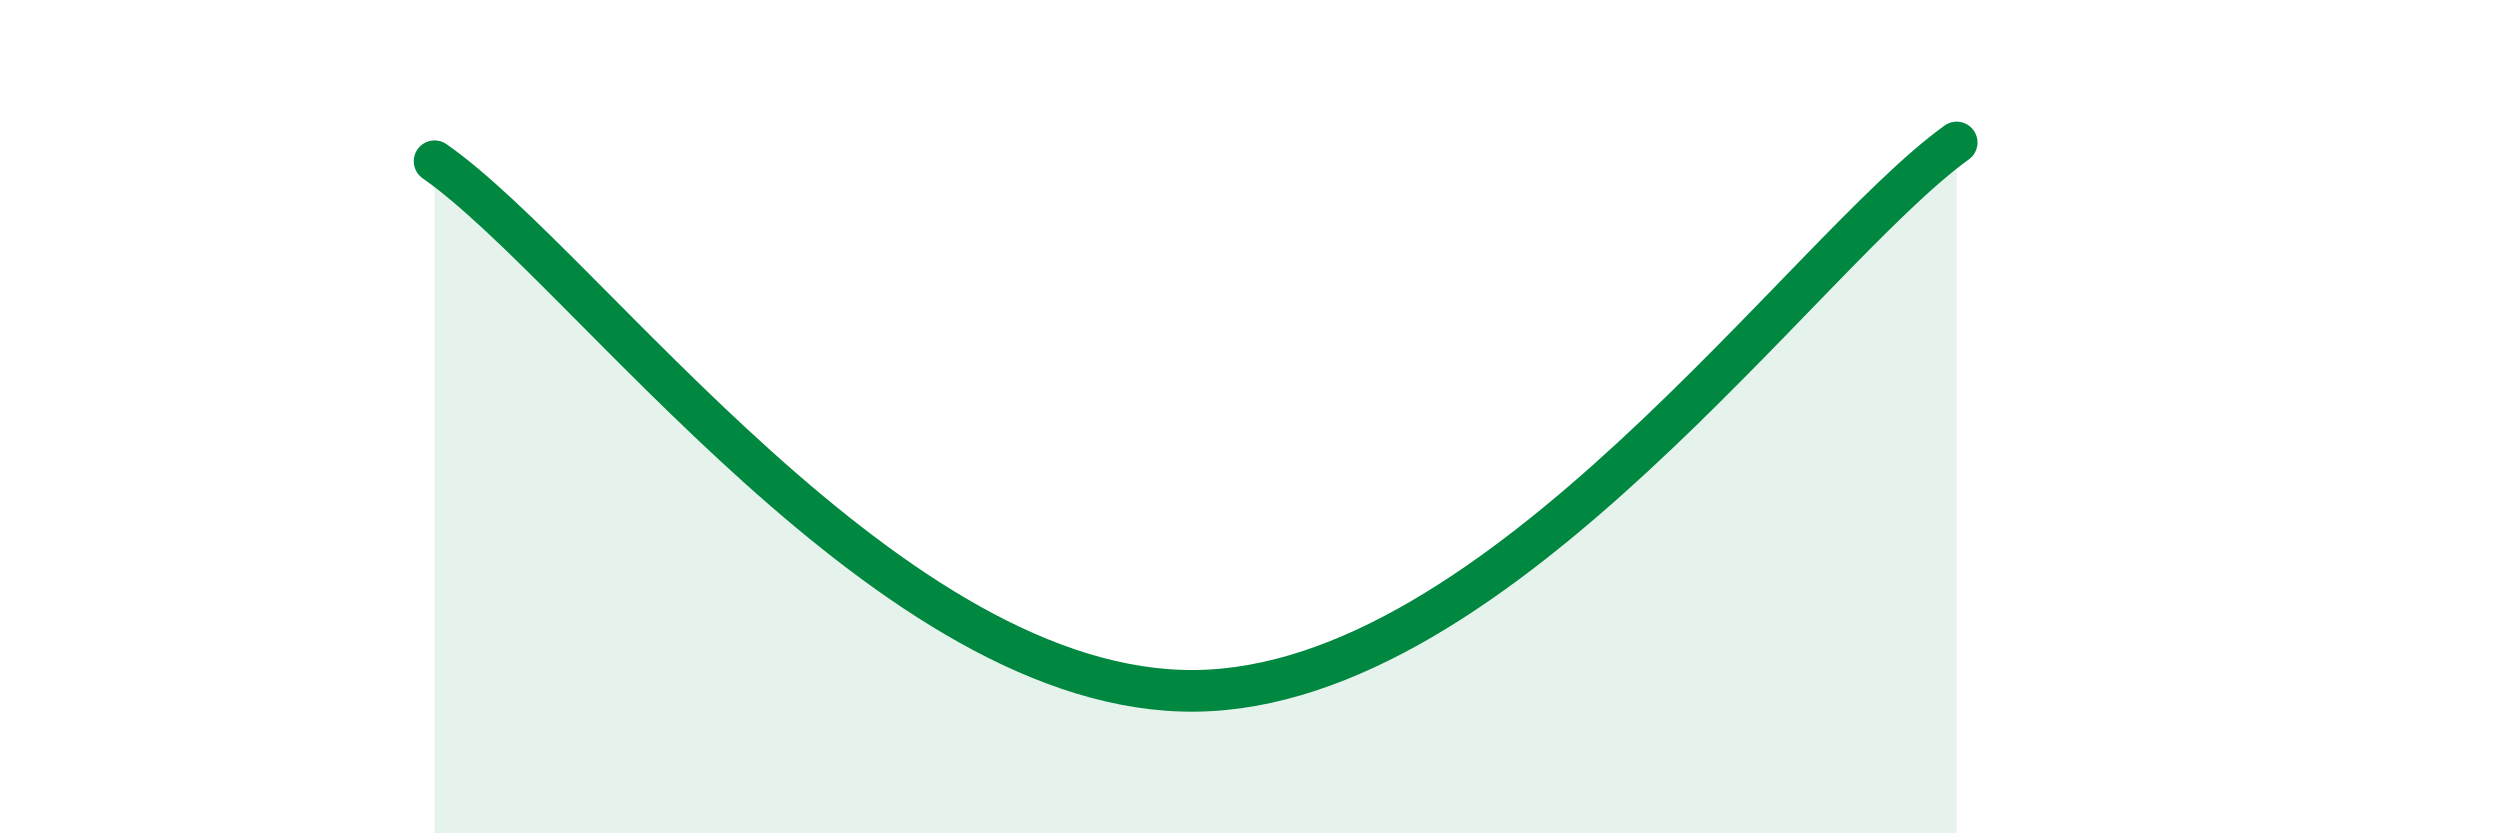
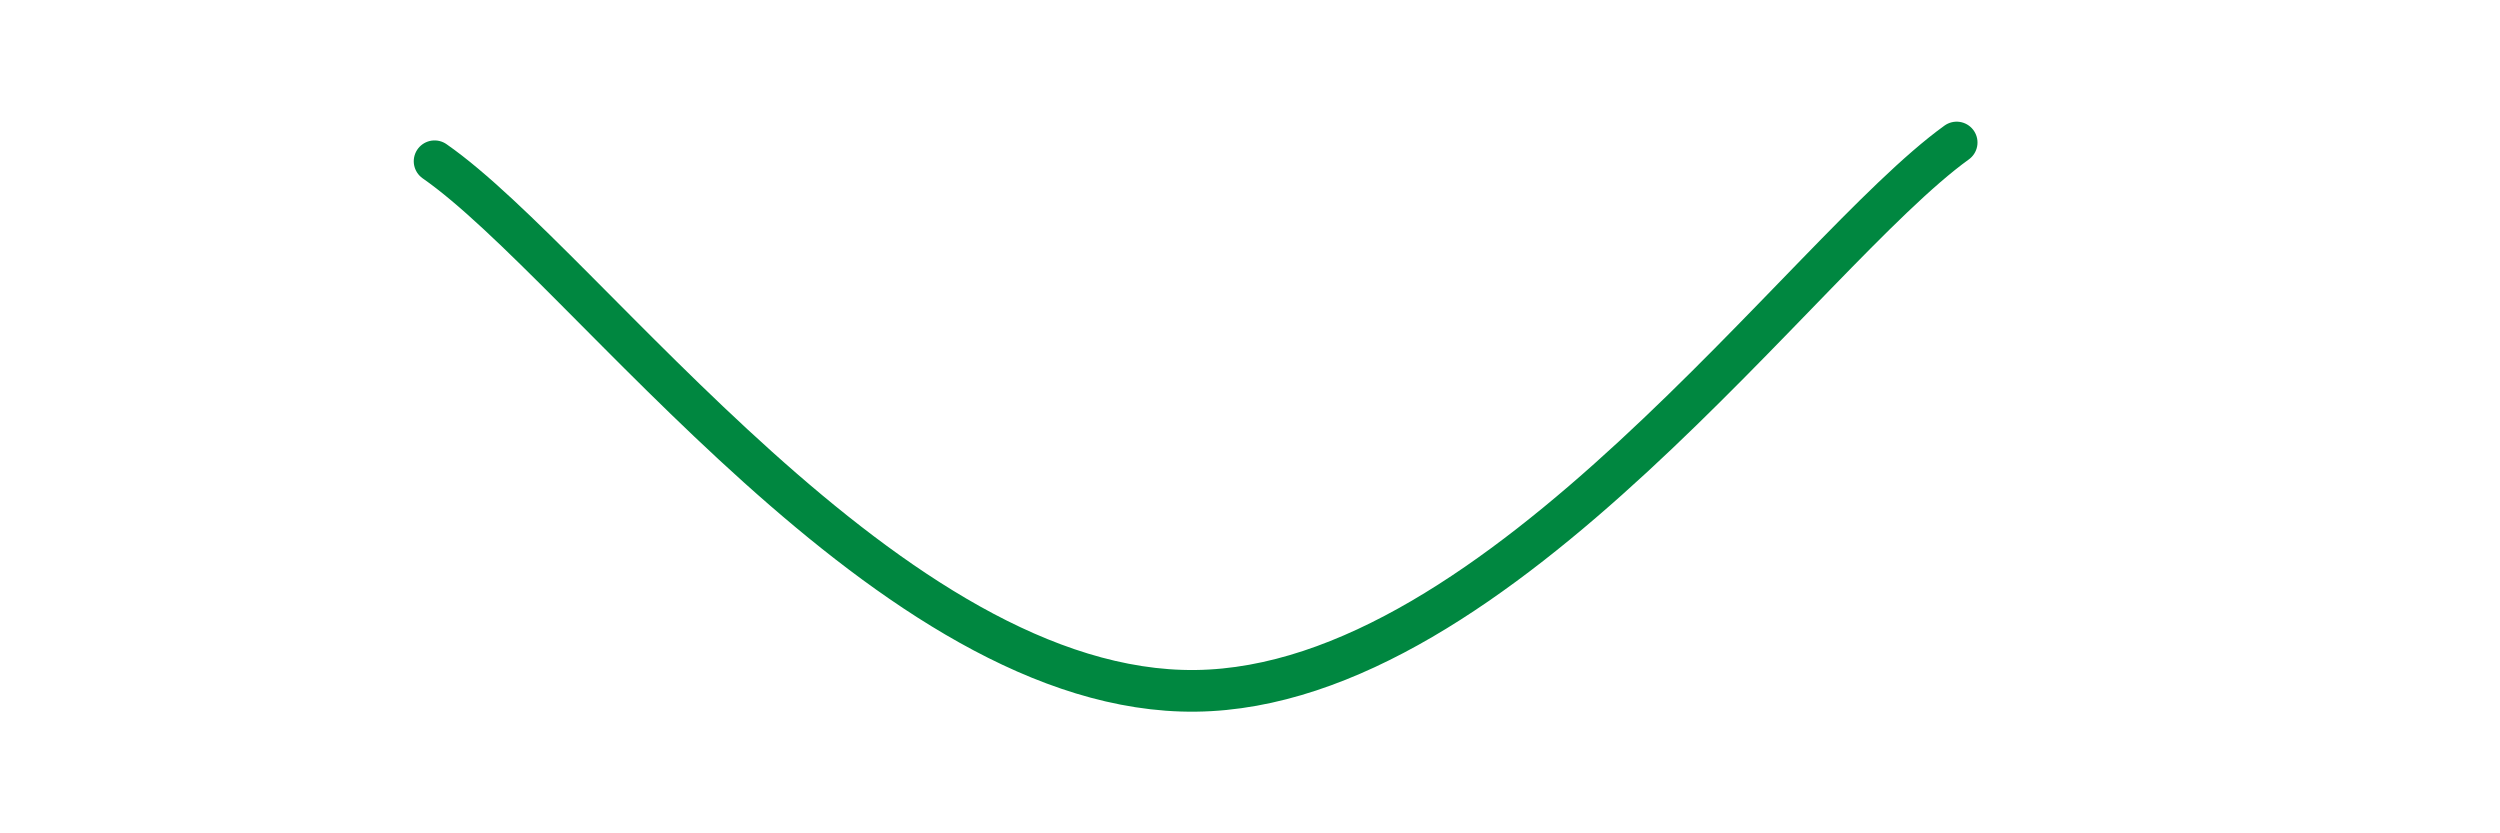
<svg xmlns="http://www.w3.org/2000/svg" width="60" height="20" viewBox="0 0 60 20">
-   <path d="M 10.43,3.87 C 14.08,6.41 21.39,16.67 28.7,16.58 C 36.01,16.49 43.31,6.05 46.96,3.42L46.96 20L10.43 20Z" fill="#008740" opacity="0.1" stroke-linecap="round" stroke-linejoin="round" />
  <path d="M 10.43,3.87 C 14.08,6.41 21.39,16.67 28.7,16.58 C 36.01,16.49 43.31,6.05 46.96,3.42" stroke="#008740" stroke-width="1" fill="none" stroke-linecap="round" stroke-linejoin="round" />
</svg>